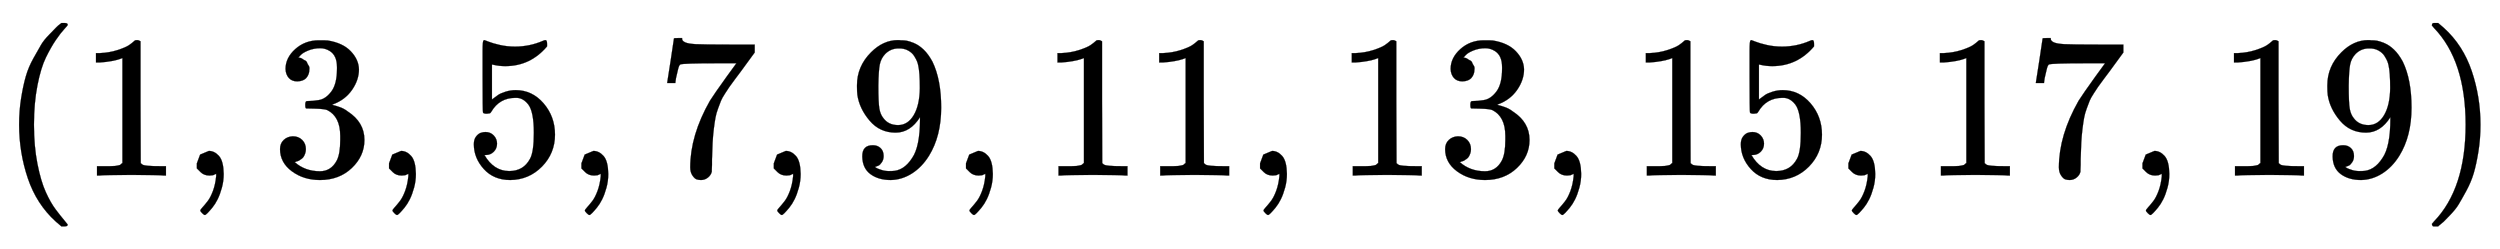
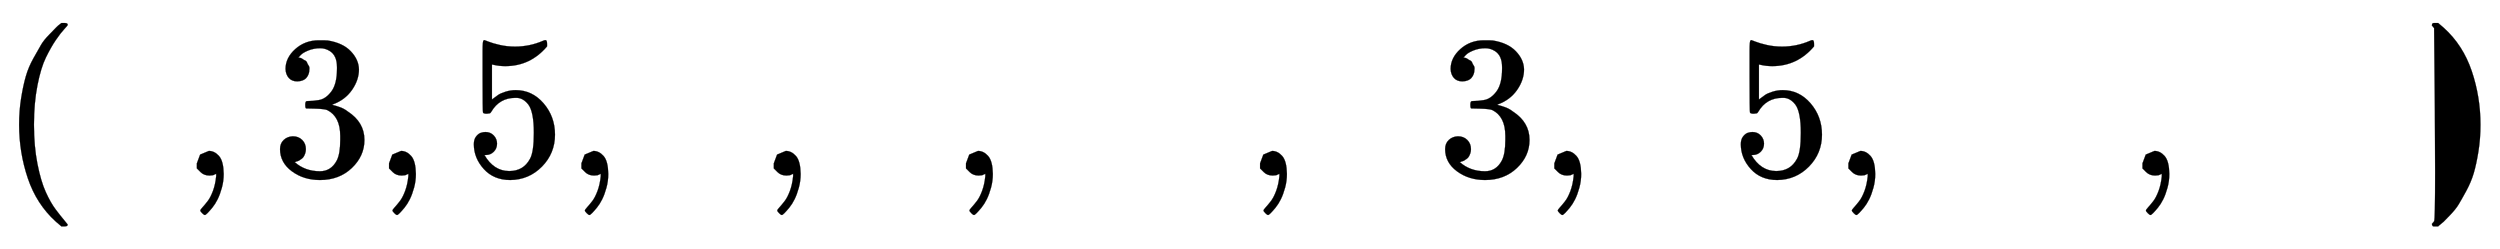
<svg xmlns="http://www.w3.org/2000/svg" xmlns:xlink="http://www.w3.org/1999/xlink" width="28.552ex" height="2.843ex" aria-labelledby="MathJax-SVG-1-Title" focusable="false" role="img" style="vertical-align:-.838ex" viewBox="0 -863.1 12293 1223.9">
  <defs aria-hidden="true">
    <path id="E1-MJMAIN-28" stroke-width="1" d="M94 250q0 69 10 131t23 107 37 88 38 67 42 52 33 34 25 21h17q14 0 14-9 0-3-17-21t-41-53-49-86-42-138-17-193 17-192 41-139 49-86 42-53 17-21q0-9-15-9h-16l-28 24q-94 85-137 212T94 250Z" />
-     <path id="E1-MJMAIN-31" stroke-width="1" d="m213 578-13-5q-14-5-40-10t-58-7H83v46h19q47 2 87 15t56 24 28 22q2 3 12 3 9 0 17-6V361l1-300q7-7 12-9t24-4 62-2h26V0h-11q-21 3-159 3-136 0-157-3H88v46h64q16 0 25 1t16 3 8 2 6 5 6 4v517Z" />
    <path id="E1-MJMAIN-2C" stroke-width="1" d="M78 35v25l16 43 43 18q28 0 50-25t23-88q0-35-9-68t-21-57-26-41-24-27-13-9q-4 0-13 9t-9 13q0 4 11 16t25 30 26 50 16 73V9l-1-1q-2-1-5-2t-6-3-9-2-12-1q-27 0-44 17Z" />
    <path id="E1-MJMAIN-33" stroke-width="1" d="M127 463q-27 0-42 17t-16 44q0 55 48 98t116 43q35 0 44-1 74-12 113-53t40-89q0-52-34-101t-94-71l-3-2q0-1 9-3t29-9 38-21q82-53 82-140 0-79-62-138T238-22q-80 0-138 43T42 130q0 28 18 45t45 18q28 0 46-18t18-45q0-11-3-20t-7-16-11-12-12-8-10-4-8-3l-4-1q51-45 124-45 55 0 83 53 17 33 17 101v20q0 95-64 127-15 6-61 7l-42 1-3 2q-2 3-2 16 0 18 8 18 28 0 58 5 34 5 62 42t28 112v8q0 57-35 79-22 14-47 14-32 0-59-11t-38-23-11-12h3q3-1 8-2t10-5 12-7 10-11 8-15 3-20q0-22-14-39t-45-18Z" />
    <path id="E1-MJMAIN-35" stroke-width="1" d="M164 157q0-24-16-40t-39-16h-7q46-79 122-79 70 0 102 60 19 33 19 128 0 103-27 139-26 33-58 33h-6q-78 0-118-68-4-7-7-8t-15-2q-17 0-19 6-2 4-2 175v129q0 50 5 50 2 2 4 2 1 0 21-8t55-16 75-8q71 0 136 28 8 4 13 4 8 0 8-18v-13q-82-97-205-97-31 0-56 6l-10 2V374q19 14 30 22t36 16 51 8q81 0 137-65t56-154q0-92-64-157T229-22q-81 0-130 54T50 154q0 24 11 38t23 18 23 4q25 0 41-17t16-40Z" />
-     <path id="E1-MJMAIN-37" stroke-width="1" d="M55 458q1 2 17 109l16 107q0 2 20 2h20v-4q0-10 15-17t52-9 169-2h121v-39l-68-93-30-40q-21-28-27-37t-21-32-20-36-14-37-13-46-8-54-6-68-3-82V52q0-14-1-24v-9q-4-17-19-29t-34-12q-11 0-21 3T179 0t-11 40q0 158 97 328 20 32 84 121l46 63h-93q-174 0-183-6-6-3-11-24t-10-43l-3-21v-3H55v3Z" />
-     <path id="E1-MJMAIN-39" stroke-width="1" d="M352 287q-48-76-120-76-78 0-128 59T44 396q-2 16-2 40v8q0 93 69 162 60 60 132 60h6q4 0 8-1h4q12 0 25-2t37-12 47-32 43-59q43-88 43-226 0-140-60-237-35-56-84-87T208-22q-61 0-100 29T68 93t53 56q22 0 37-14t15-39q0-18-9-31t-16-16-13-5l-4-1q0-2 7-6t26-10 42-5h6q60 0 101 64 39 56 39 194v7Zm-108-39q48 0 77 49t30 133q0 78-8 112-2 10-6 20t-14 26-30 27-47 10q-38 0-65-27-21-22-27-52t-7-105q0-83 5-112t20-47q25-34 72-34Z" />
-     <path id="E1-MJMAIN-29" stroke-width="1" d="m60 749 4 1h22l28-24q94-85 137-212t43-264q0-68-10-131T261 12t-37-88-38-67-41-51-32-33-23-19l-4-4H63q-3 0-5 3t-3 9q1 1 11 13Q221-64 221 250T66 725q-10 12-11 13 0 8 5 11Z" />
+     <path id="E1-MJMAIN-29" stroke-width="1" d="m60 749 4 1h22l28-24q94-85 137-212t43-264q0-68-10-131T261 12t-37-88-38-67-41-51-32-33-23-19l-4-4H63q-3 0-5 3t-3 9q1 1 11 13T66 725q-10 12-11 13 0 8 5 11Z" />
  </defs>
  <g fill="currentColor" stroke="currentColor" stroke-width="0" aria-hidden="true" transform="scale(1 -1)">
    <use xlink:href="#E1-MJMAIN-28" x="0" y="0" />
    <use xlink:href="#E1-MJMAIN-31" x="389" y="0" />
    <use xlink:href="#E1-MJMAIN-2C" x="890" y="0" />
    <use xlink:href="#E1-MJMAIN-33" x="1335" y="0" />
    <use xlink:href="#E1-MJMAIN-2C" x="1835" y="0" />
    <use xlink:href="#E1-MJMAIN-35" x="2280" y="0" />
    <use xlink:href="#E1-MJMAIN-2C" x="2781" y="0" />
    <use xlink:href="#E1-MJMAIN-37" x="3226" y="0" />
    <use xlink:href="#E1-MJMAIN-2C" x="3727" y="0" />
    <use xlink:href="#E1-MJMAIN-39" x="4172" y="0" />
    <use xlink:href="#E1-MJMAIN-2C" x="4672" y="0" />
    <g transform="translate(5117)">
      <use xlink:href="#E1-MJMAIN-31" />
      <use xlink:href="#E1-MJMAIN-31" x="500" y="0" />
    </g>
    <use xlink:href="#E1-MJMAIN-2C" x="6118" y="0" />
    <g transform="translate(6564)">
      <use xlink:href="#E1-MJMAIN-31" />
      <use xlink:href="#E1-MJMAIN-33" x="500" y="0" />
    </g>
    <use xlink:href="#E1-MJMAIN-2C" x="7565" y="0" />
    <g transform="translate(8010)">
      <use xlink:href="#E1-MJMAIN-31" />
      <use xlink:href="#E1-MJMAIN-35" x="500" y="0" />
    </g>
    <use xlink:href="#E1-MJMAIN-2C" x="9011" y="0" />
    <g transform="translate(9456)">
      <use xlink:href="#E1-MJMAIN-31" />
      <use xlink:href="#E1-MJMAIN-37" x="500" y="0" />
    </g>
    <use xlink:href="#E1-MJMAIN-2C" x="10457" y="0" />
    <g transform="translate(10902)">
      <use xlink:href="#E1-MJMAIN-31" />
      <use xlink:href="#E1-MJMAIN-39" x="500" y="0" />
    </g>
    <use xlink:href="#E1-MJMAIN-29" x="11903" y="0" />
  </g>
</svg>